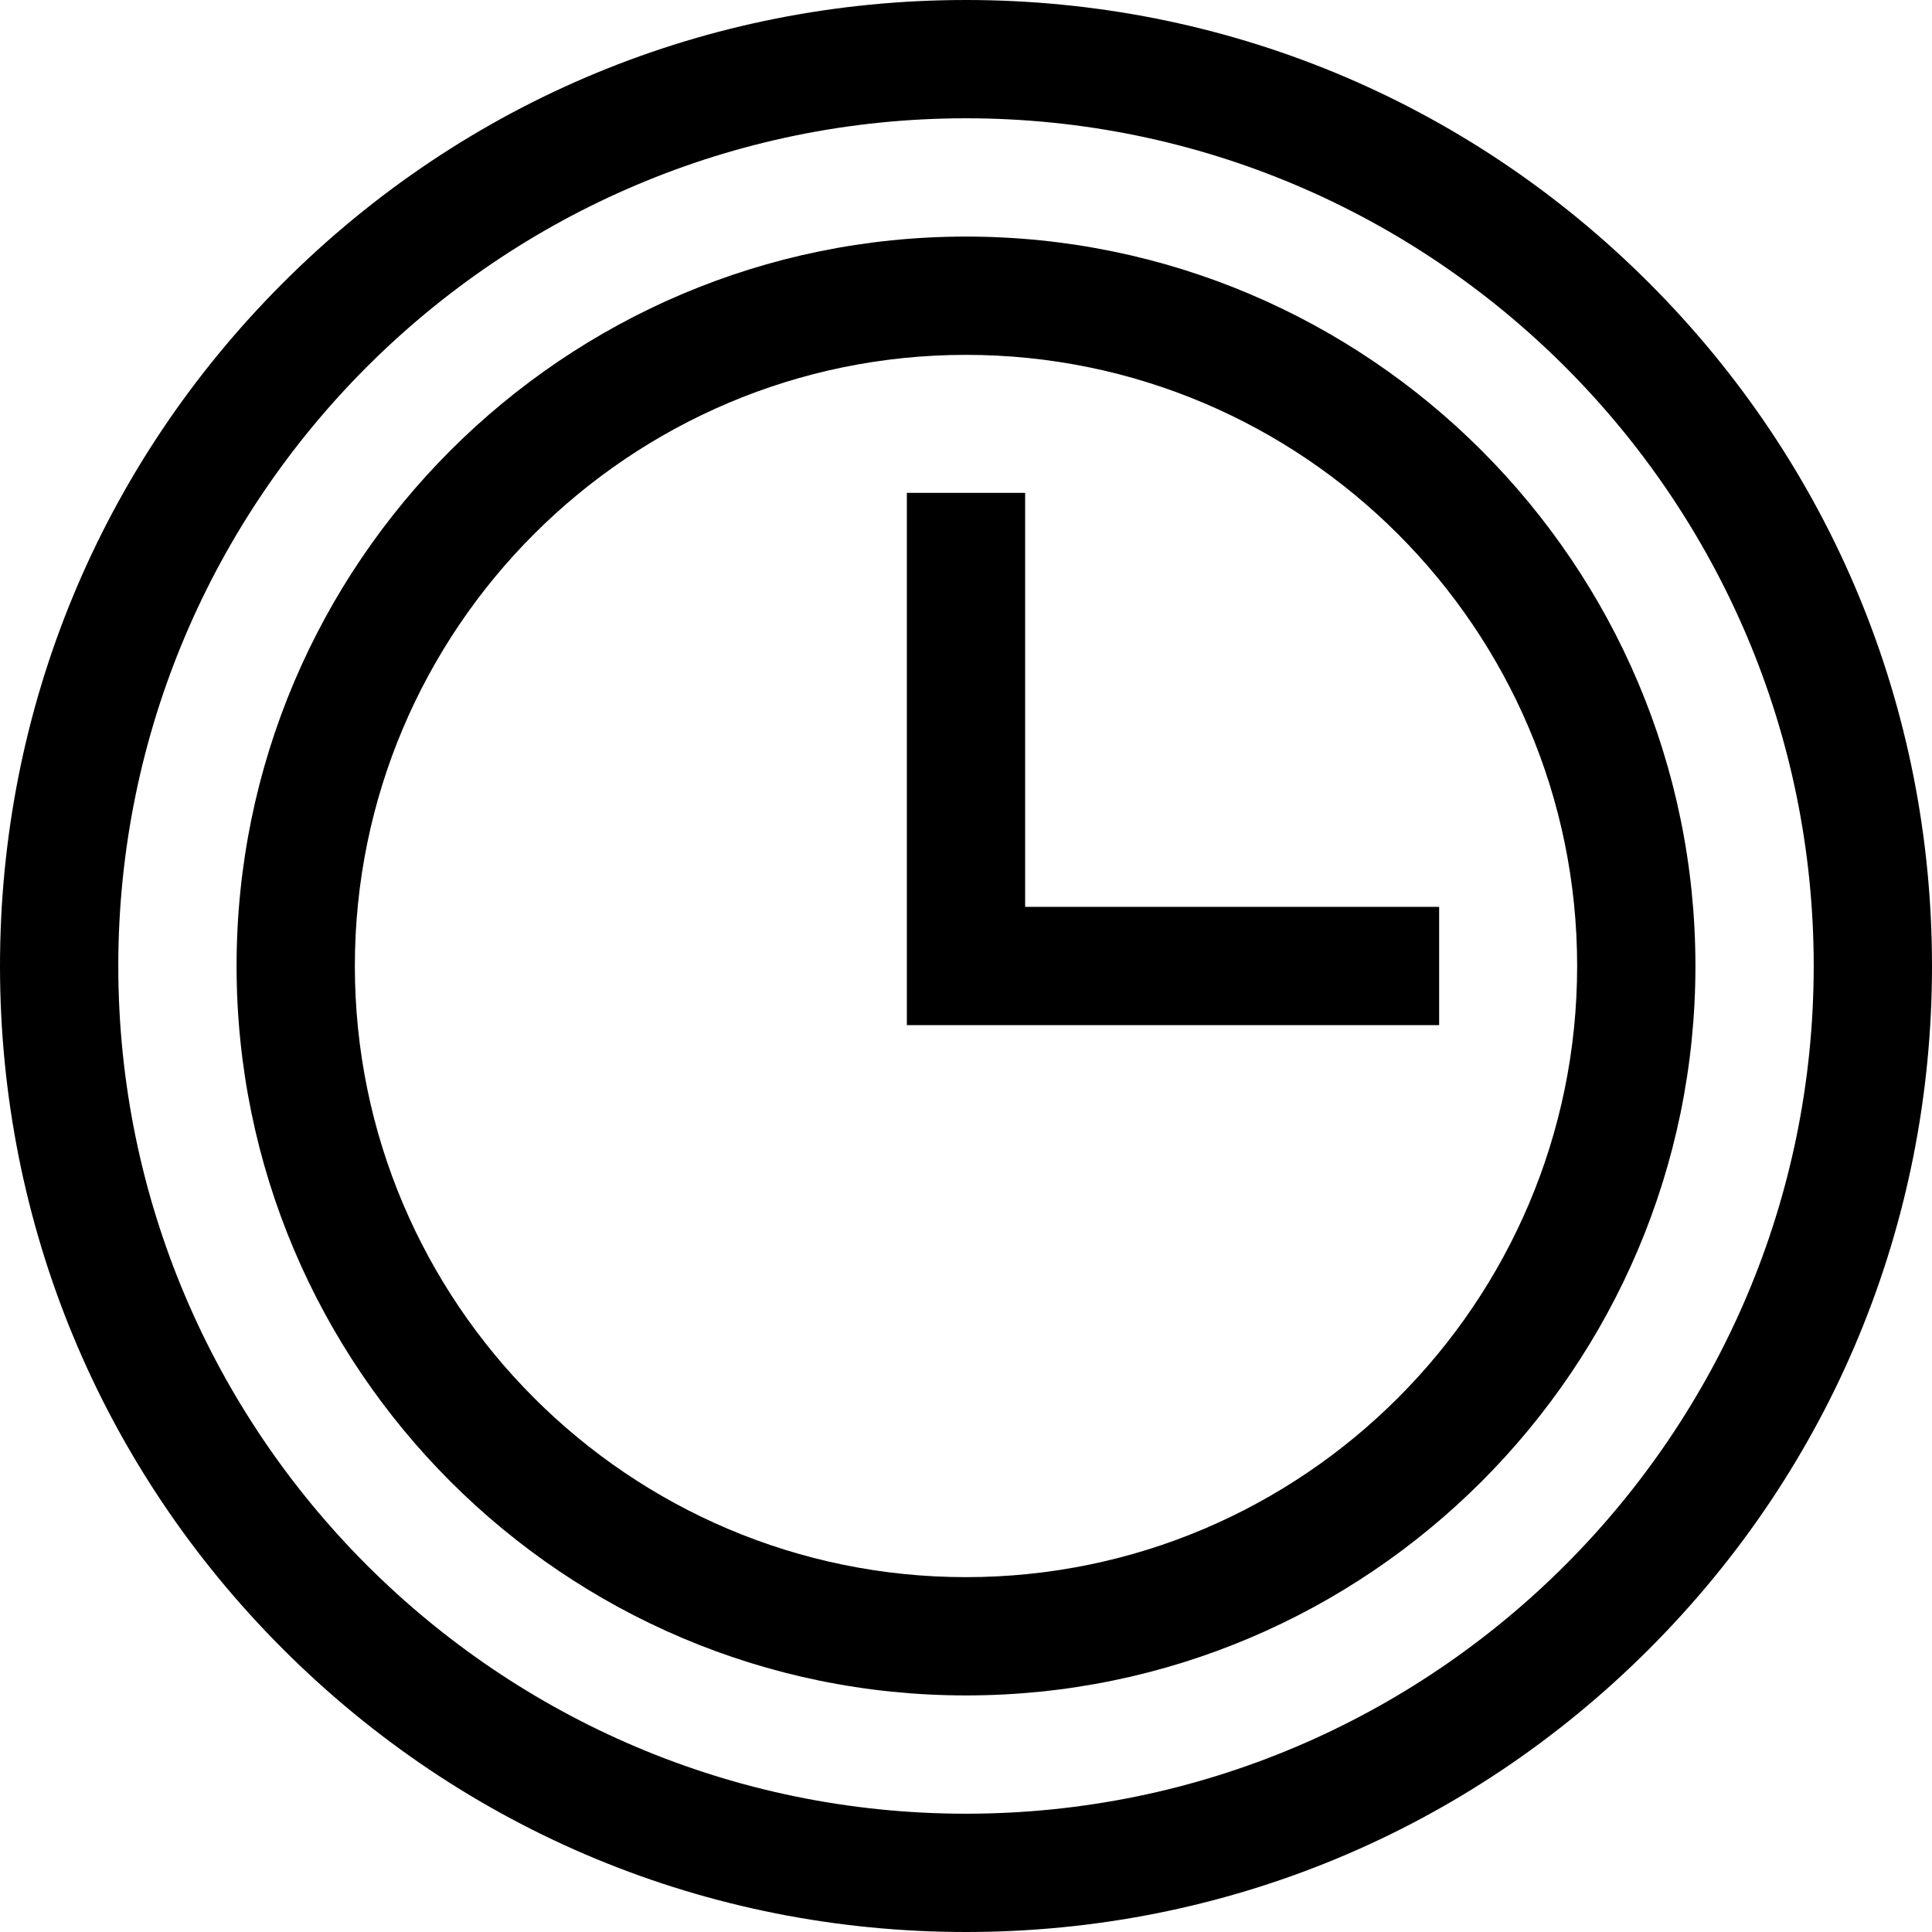
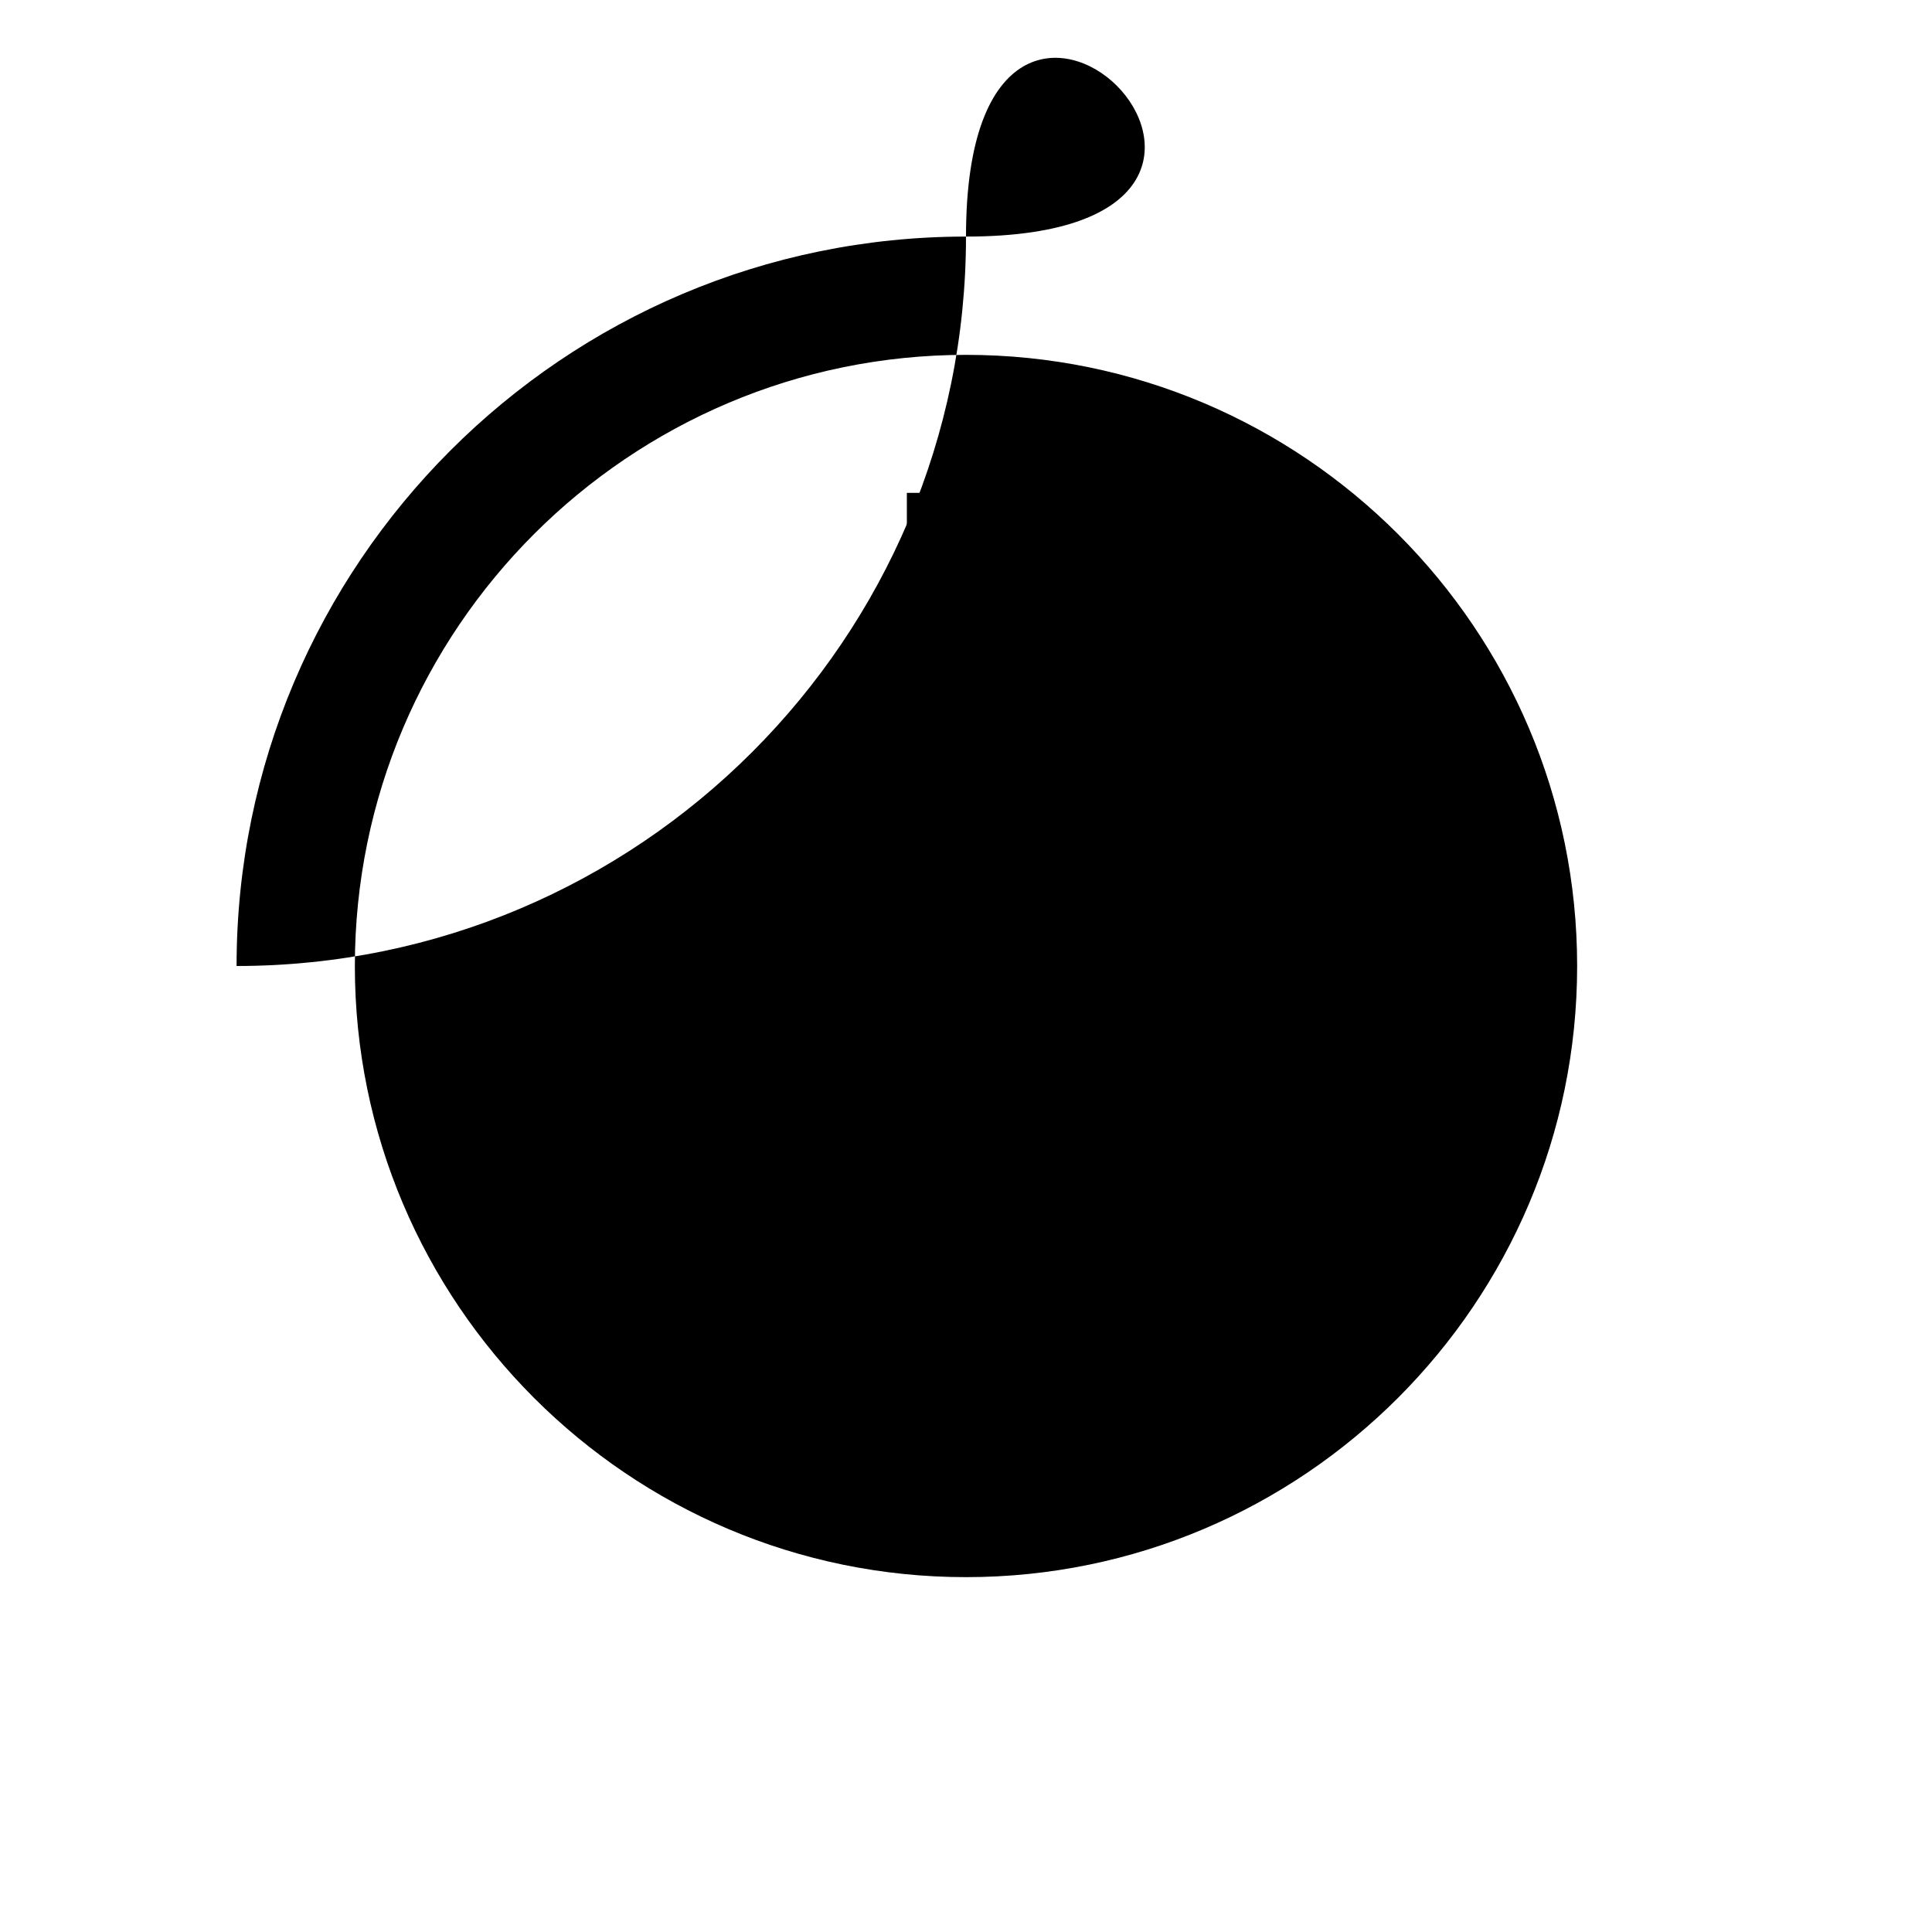
<svg xmlns="http://www.w3.org/2000/svg" fill="#000000" height="800px" width="800px" version="1.1" id="Layer_1" viewBox="0 0 512 512" xml:space="preserve">
  <g>
    <g>
-       <path d="M437.019,74.981C388.668,26.628,324.379,0,256,0C187.62,0,123.332,26.628,74.981,74.981C26.629,123.333,0,187.62,0,256    c0,68.38,26.628,132.668,74.981,181.019C123.333,485.371,187.62,512,256,512c68.379,0,132.668-26.628,181.019-74.981    C485.371,388.667,512,324.38,512,256S485.372,123.332,437.019,74.981z M256,480.653C132.126,480.653,31.347,379.874,31.347,256    S132.126,31.347,256,31.347c123.875,0,224.653,100.779,224.653,224.653S379.875,480.653,256,480.653z" />
-     </g>
+       </g>
  </g>
  <g>
    <g>
-       <path d="M256,62.694C149.411,62.694,62.694,149.411,62.694,256S149.411,449.306,256,449.306    c106.59,0,193.306-86.717,193.306-193.306S362.59,62.694,256,62.694z M256,417.959c-89.304,0-161.959-72.655-161.959-161.959    S166.696,94.041,256,94.041S417.959,166.696,417.959,256S345.304,417.959,256,417.959z" />
+       <path d="M256,62.694C149.411,62.694,62.694,149.411,62.694,256c106.59,0,193.306-86.717,193.306-193.306S362.59,62.694,256,62.694z M256,417.959c-89.304,0-161.959-72.655-161.959-161.959    S166.696,94.041,256,94.041S417.959,166.696,417.959,256S345.304,417.959,256,417.959z" />
    </g>
  </g>
  <g>
    <g>
      <polygon points="271.673,240.327 271.673,130.612 240.327,130.612 240.327,271.673 381.388,271.673 381.388,240.327   " />
    </g>
  </g>
</svg>